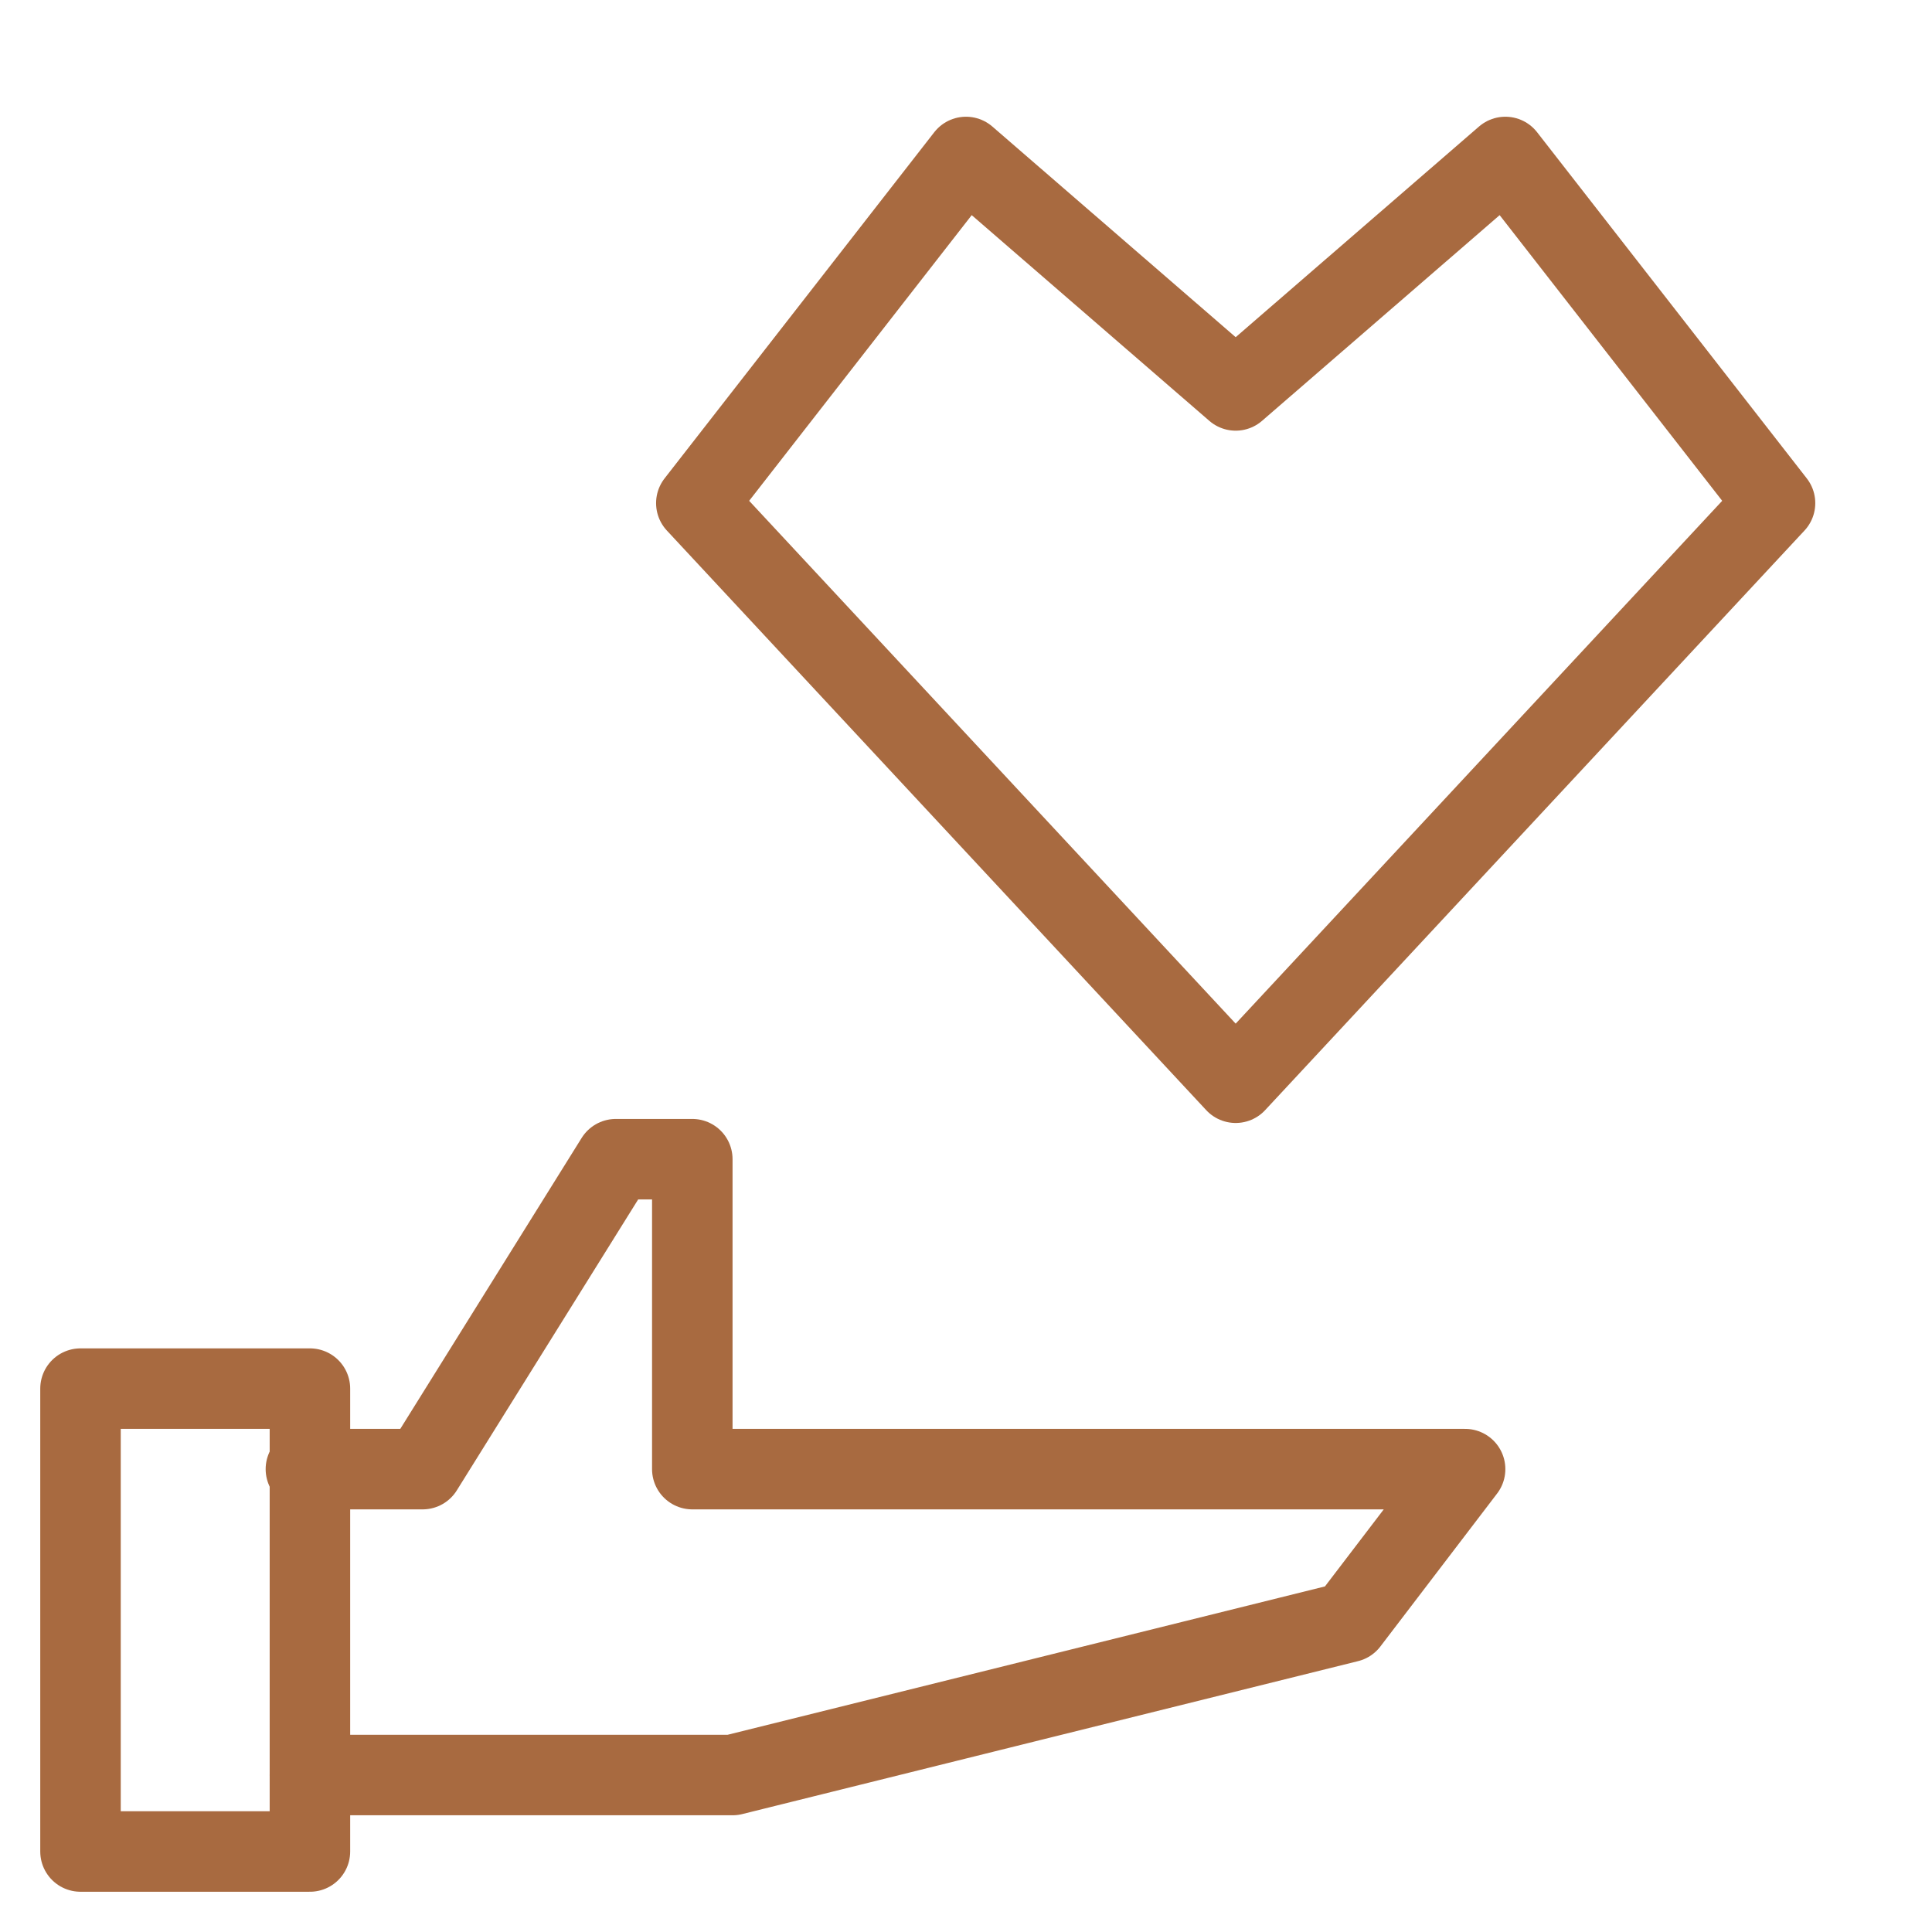
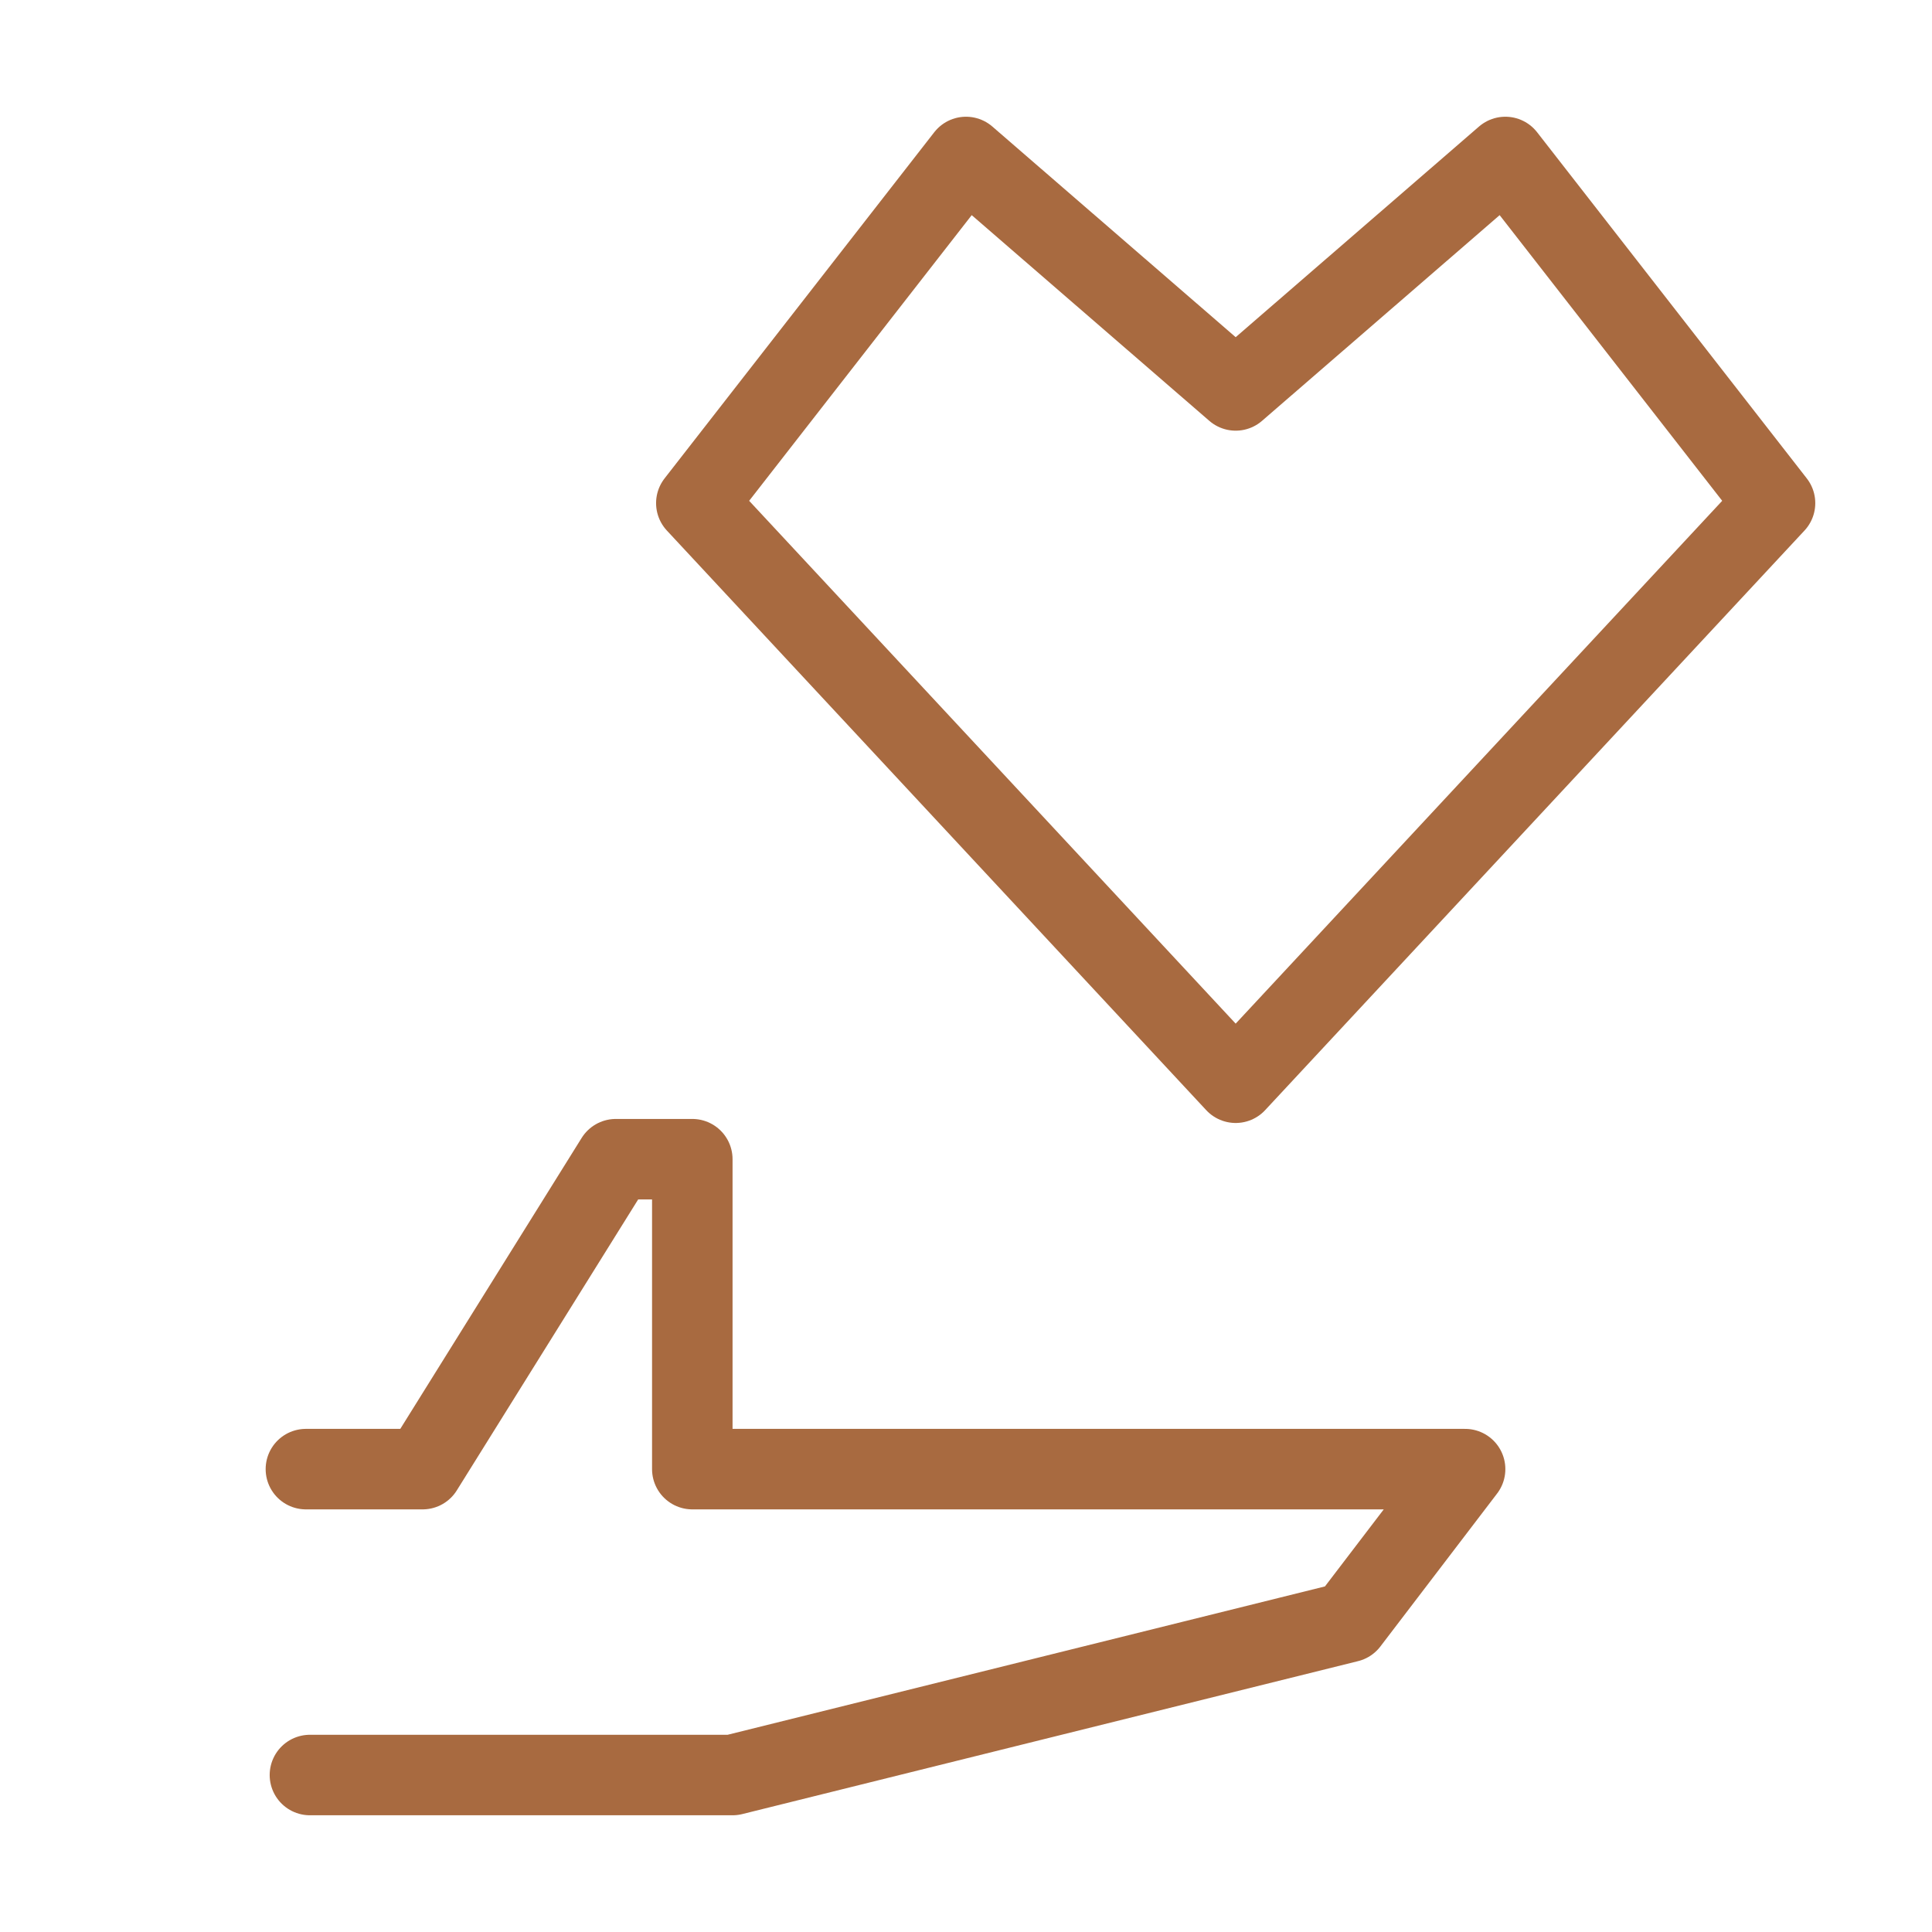
<svg xmlns="http://www.w3.org/2000/svg" id="Layer_1" version="1.1" viewBox="0 0 48 48">
  <defs>
    <style>
      .st0 {
        fill: none;
        stroke: #a86a40;
        stroke-linecap: round;
        stroke-linejoin: round;
        stroke-width: 2px;
      }
    </style>
  </defs>
  <path class="st0" d="M7.7,44.1h10.5l15.3-3.8,2.9-3.8h-19.2v-7.7h-1.9l-4.8,7.7h-2.9" />
-   <path class="st0" d="M7.7,34.5H2v11.5h5.7v-11.5Z" />
  <path class="st0" d="M30.7,26.9l13.4-14.4-6.7-8.6-6.7,5.8-6.7-5.8-6.7,8.6,13.4,14.4Z" />
</svg>